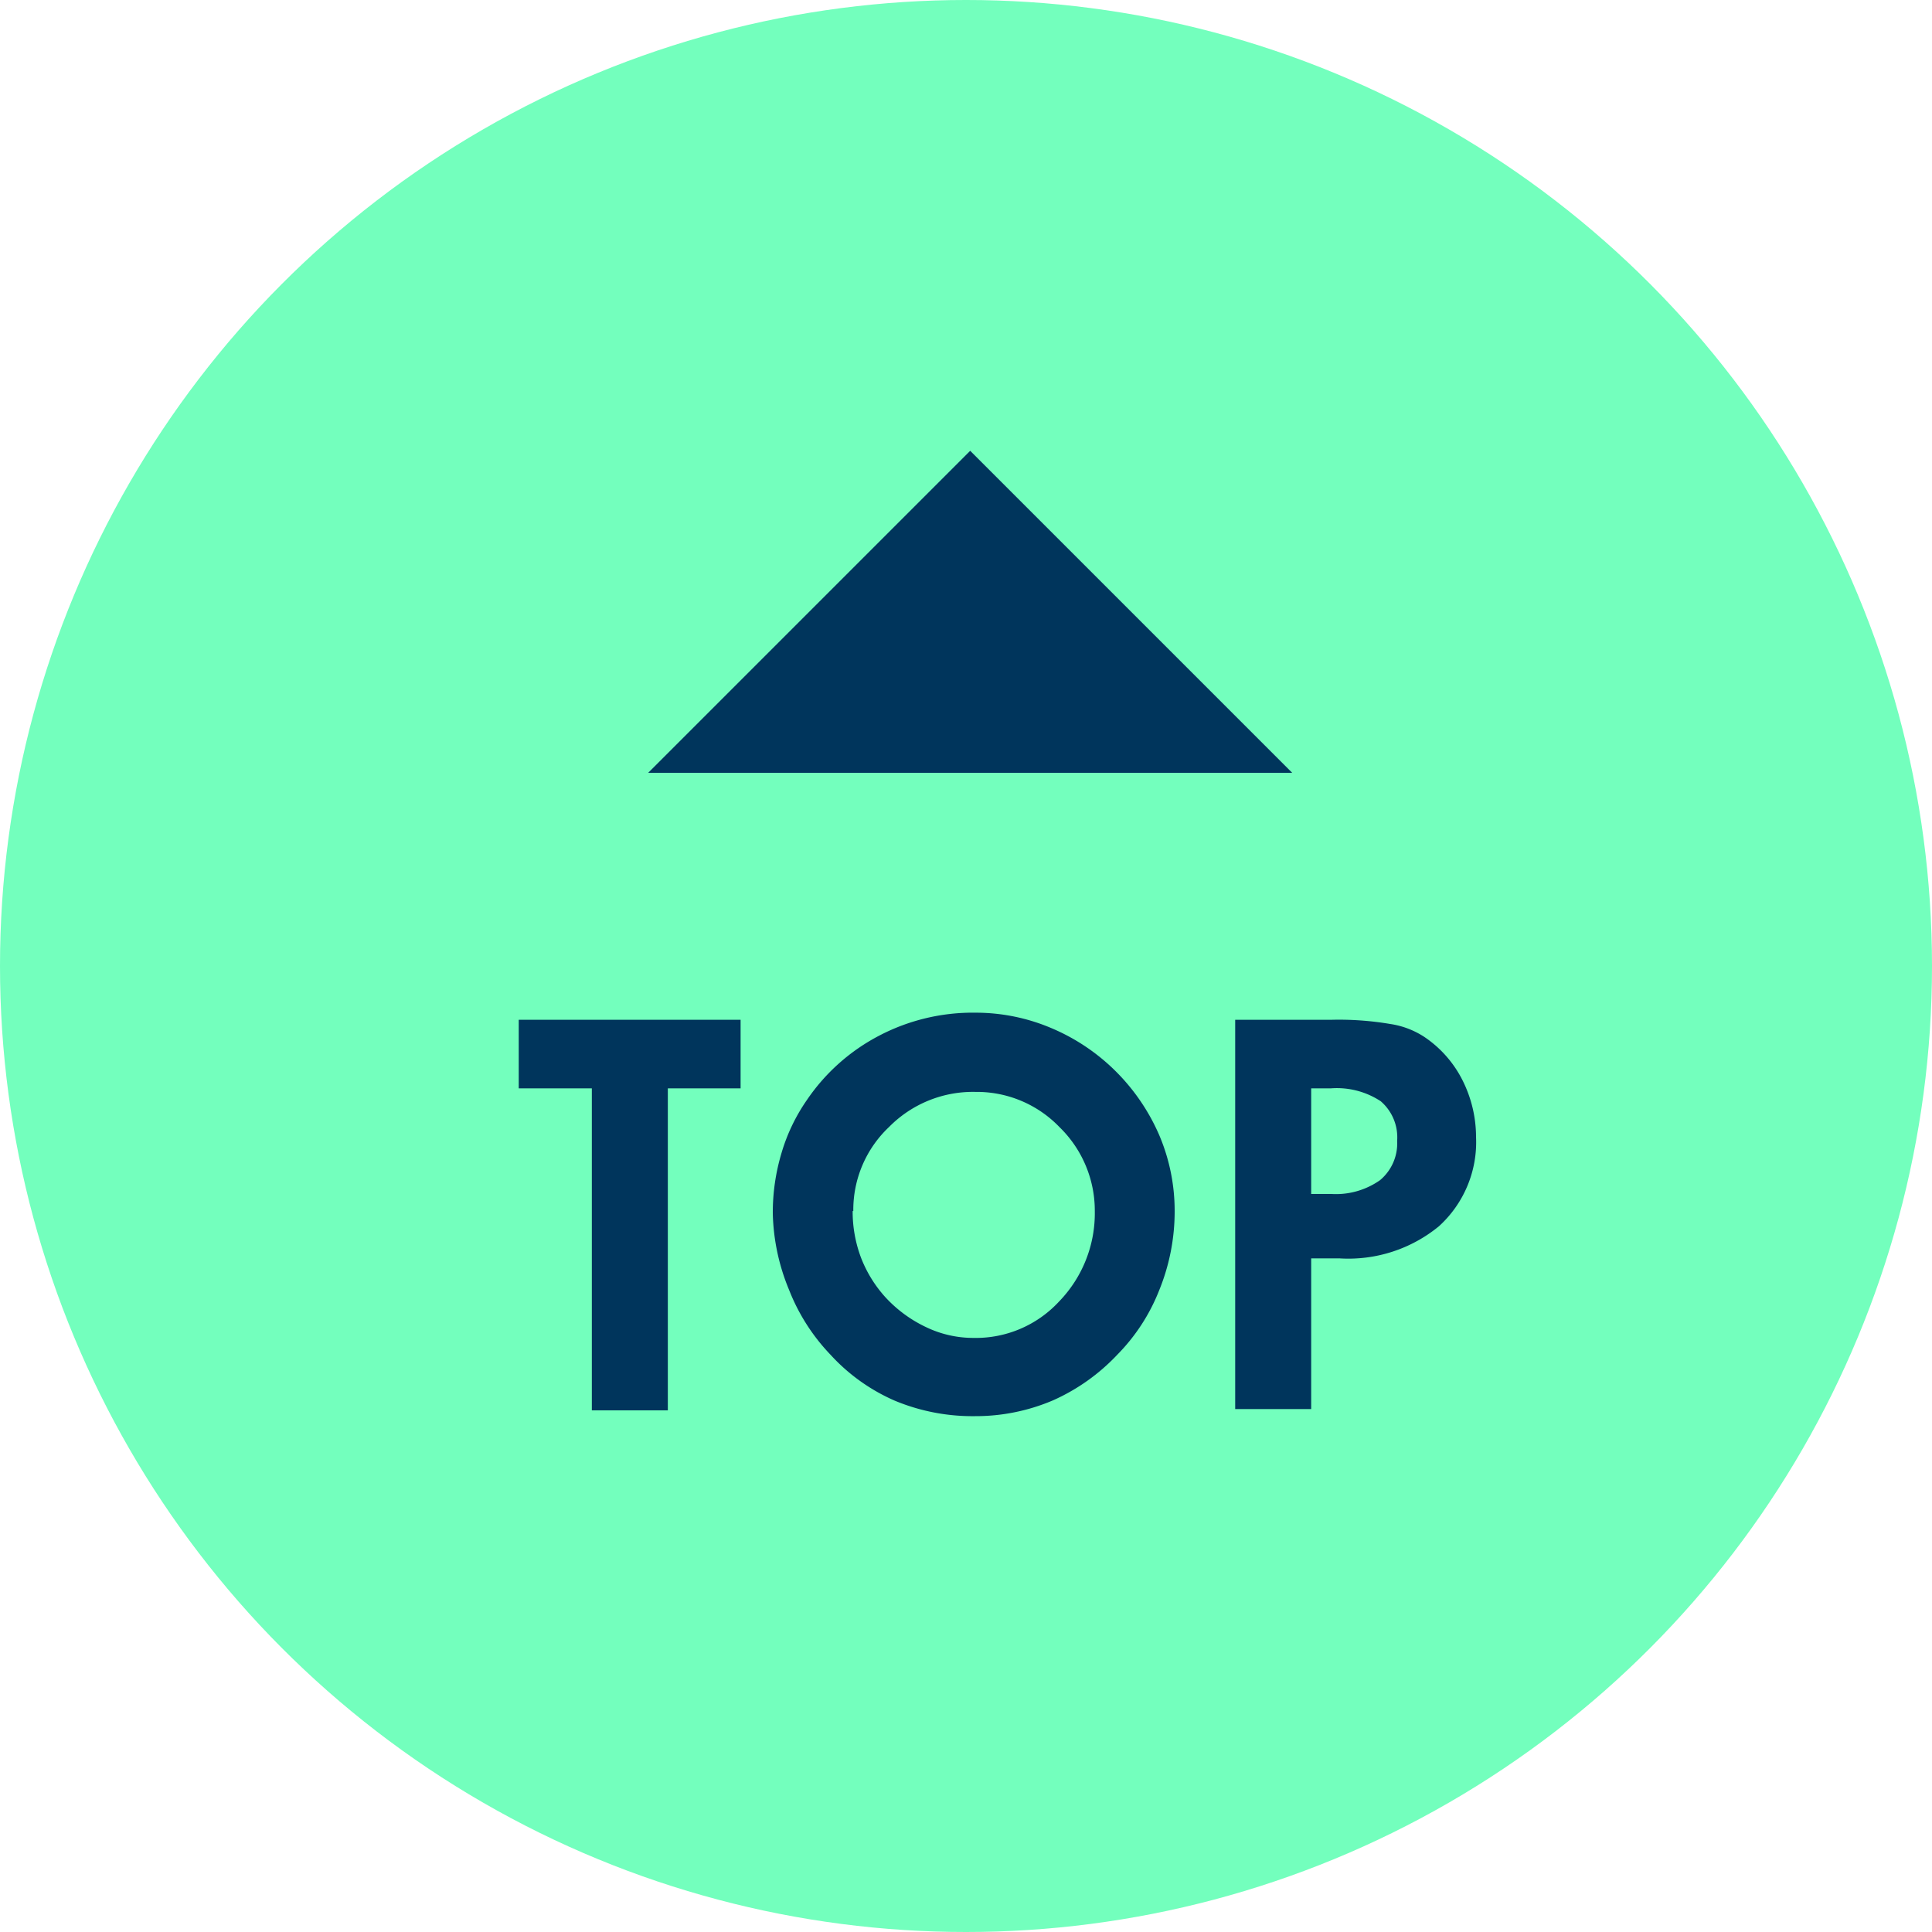
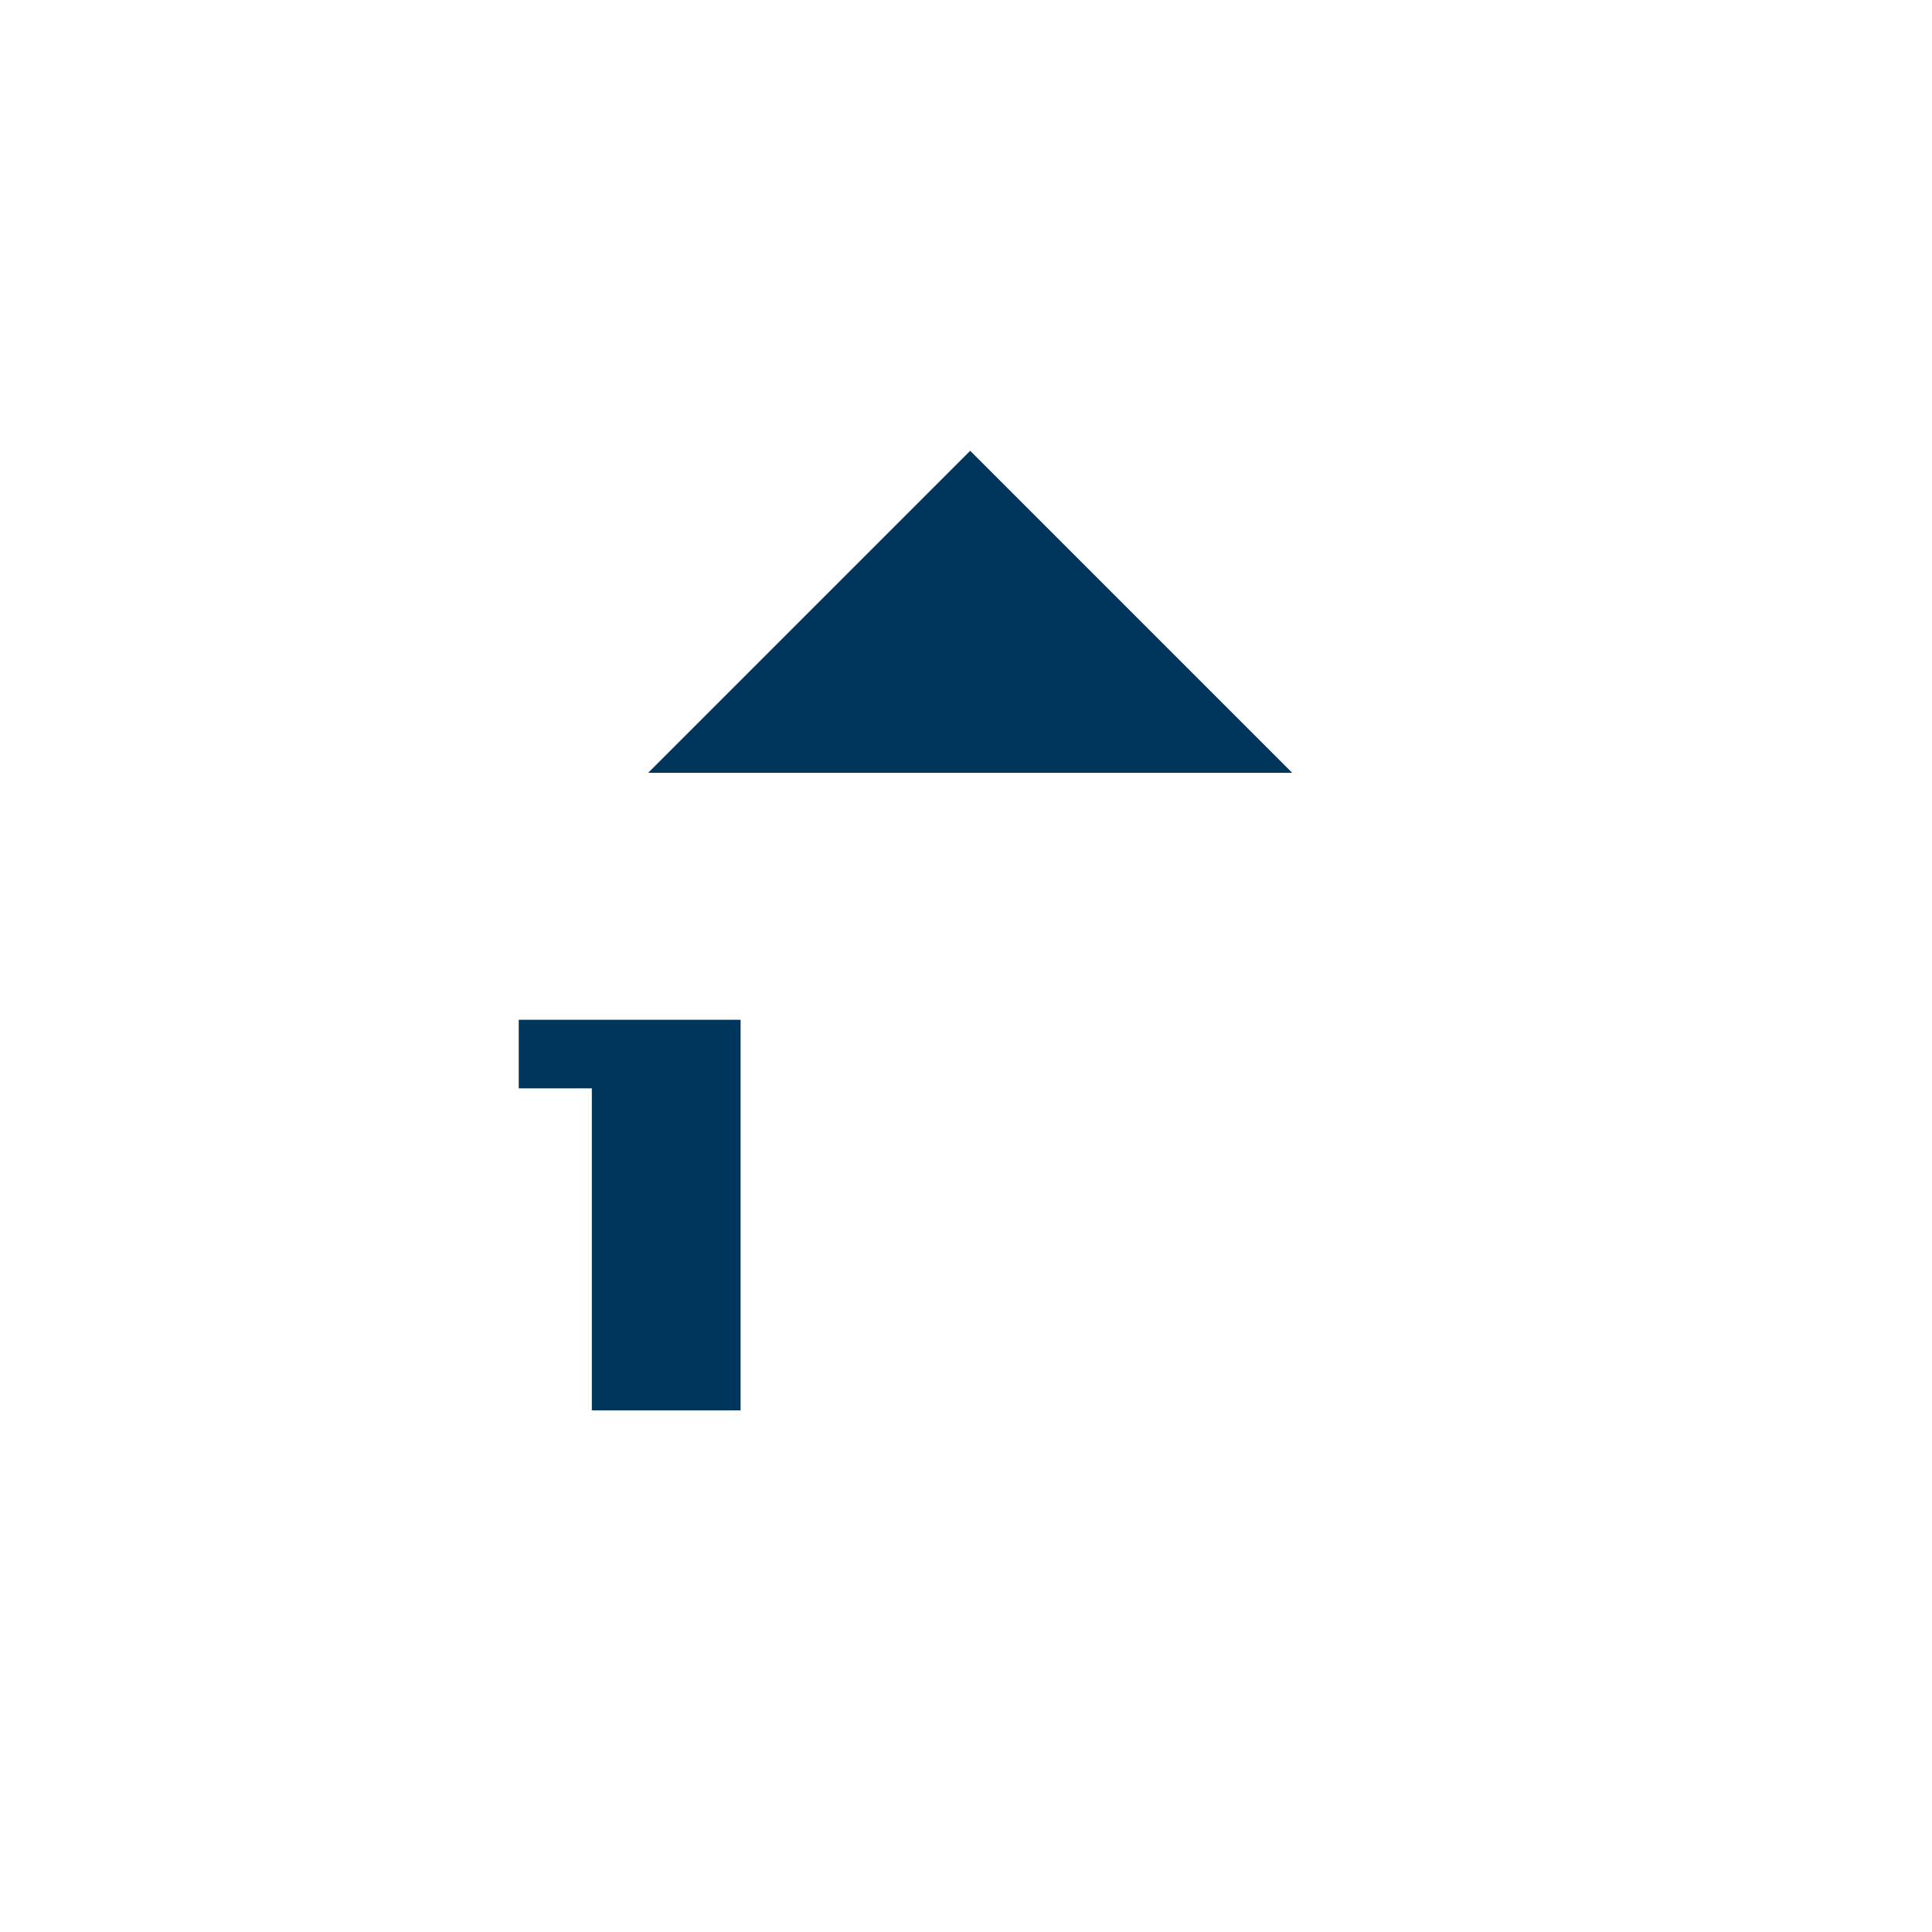
<svg xmlns="http://www.w3.org/2000/svg" viewBox="0 0 60 60">
  <defs>
    <style>.cls-1{fill:#73ffbd;}.cls-2{fill:#00355c;}</style>
  </defs>
  <title>ic-gotop</title>
  <g id="圖層_2" data-name="圖層 2">
-     <circle class="cls-1" cx="30" cy="30" r="30" />
-     <path class="cls-2" d="M23,31.67V33.8H20.74v10H18.38v-10H16.11V31.67Z" />
-     <path class="cls-2" d="M24,37.69a6.43,6.43,0,0,1,.27-1.88,5.7,5.7,0,0,1,.79-1.65,6.14,6.14,0,0,1,2.25-2,6.27,6.27,0,0,1,3-.71,6,6,0,0,1,2.32.47,6.3,6.3,0,0,1,2,1.33,6.37,6.37,0,0,1,1.37,2,6,6,0,0,1,.48,2.37A6.48,6.48,0,0,1,36,40.07a5.94,5.94,0,0,1-1.3,2,6.21,6.21,0,0,1-2,1.42,6.12,6.12,0,0,1-2.42.49,6.28,6.28,0,0,1-2.49-.48,5.88,5.88,0,0,1-2-1.43,6.14,6.14,0,0,1-1.28-2A6.55,6.55,0,0,1,24,37.69Zm2.48-.08a4.06,4.06,0,0,0,.26,1.45,3.94,3.94,0,0,0,.76,1.23,4.08,4.08,0,0,0,1.27.93,3.38,3.38,0,0,0,1.46.33,3.52,3.52,0,0,0,2.66-1.13A3.94,3.94,0,0,0,34,37.61,3.62,3.62,0,0,0,32.9,35a3.56,3.56,0,0,0-2.6-1.09A3.66,3.66,0,0,0,27.61,35,3.54,3.54,0,0,0,26.5,37.61Z" />
-     <path class="cls-2" d="M40.72,43.76H38.36V31.67h3a9.53,9.53,0,0,1,1.81.13,2.64,2.64,0,0,1,1.06.4,3.53,3.53,0,0,1,1.18,1.33,3.93,3.93,0,0,1,.43,1.78,3.53,3.53,0,0,1-1.15,2.77,4.43,4.43,0,0,1-3.09,1h-.88Zm0-6.68h.63a2.38,2.38,0,0,0,1.51-.43,1.49,1.49,0,0,0,.53-1.22,1.48,1.48,0,0,0-.51-1.23,2.48,2.48,0,0,0-1.55-.4h-.61Z" />
+     <path class="cls-2" d="M23,31.67V33.8v10H18.38v-10H16.11V31.67Z" />
    <polygon class="cls-2" points="30.13 14 20.13 24 40.13 24 30.13 14" />
  </g>
</svg>